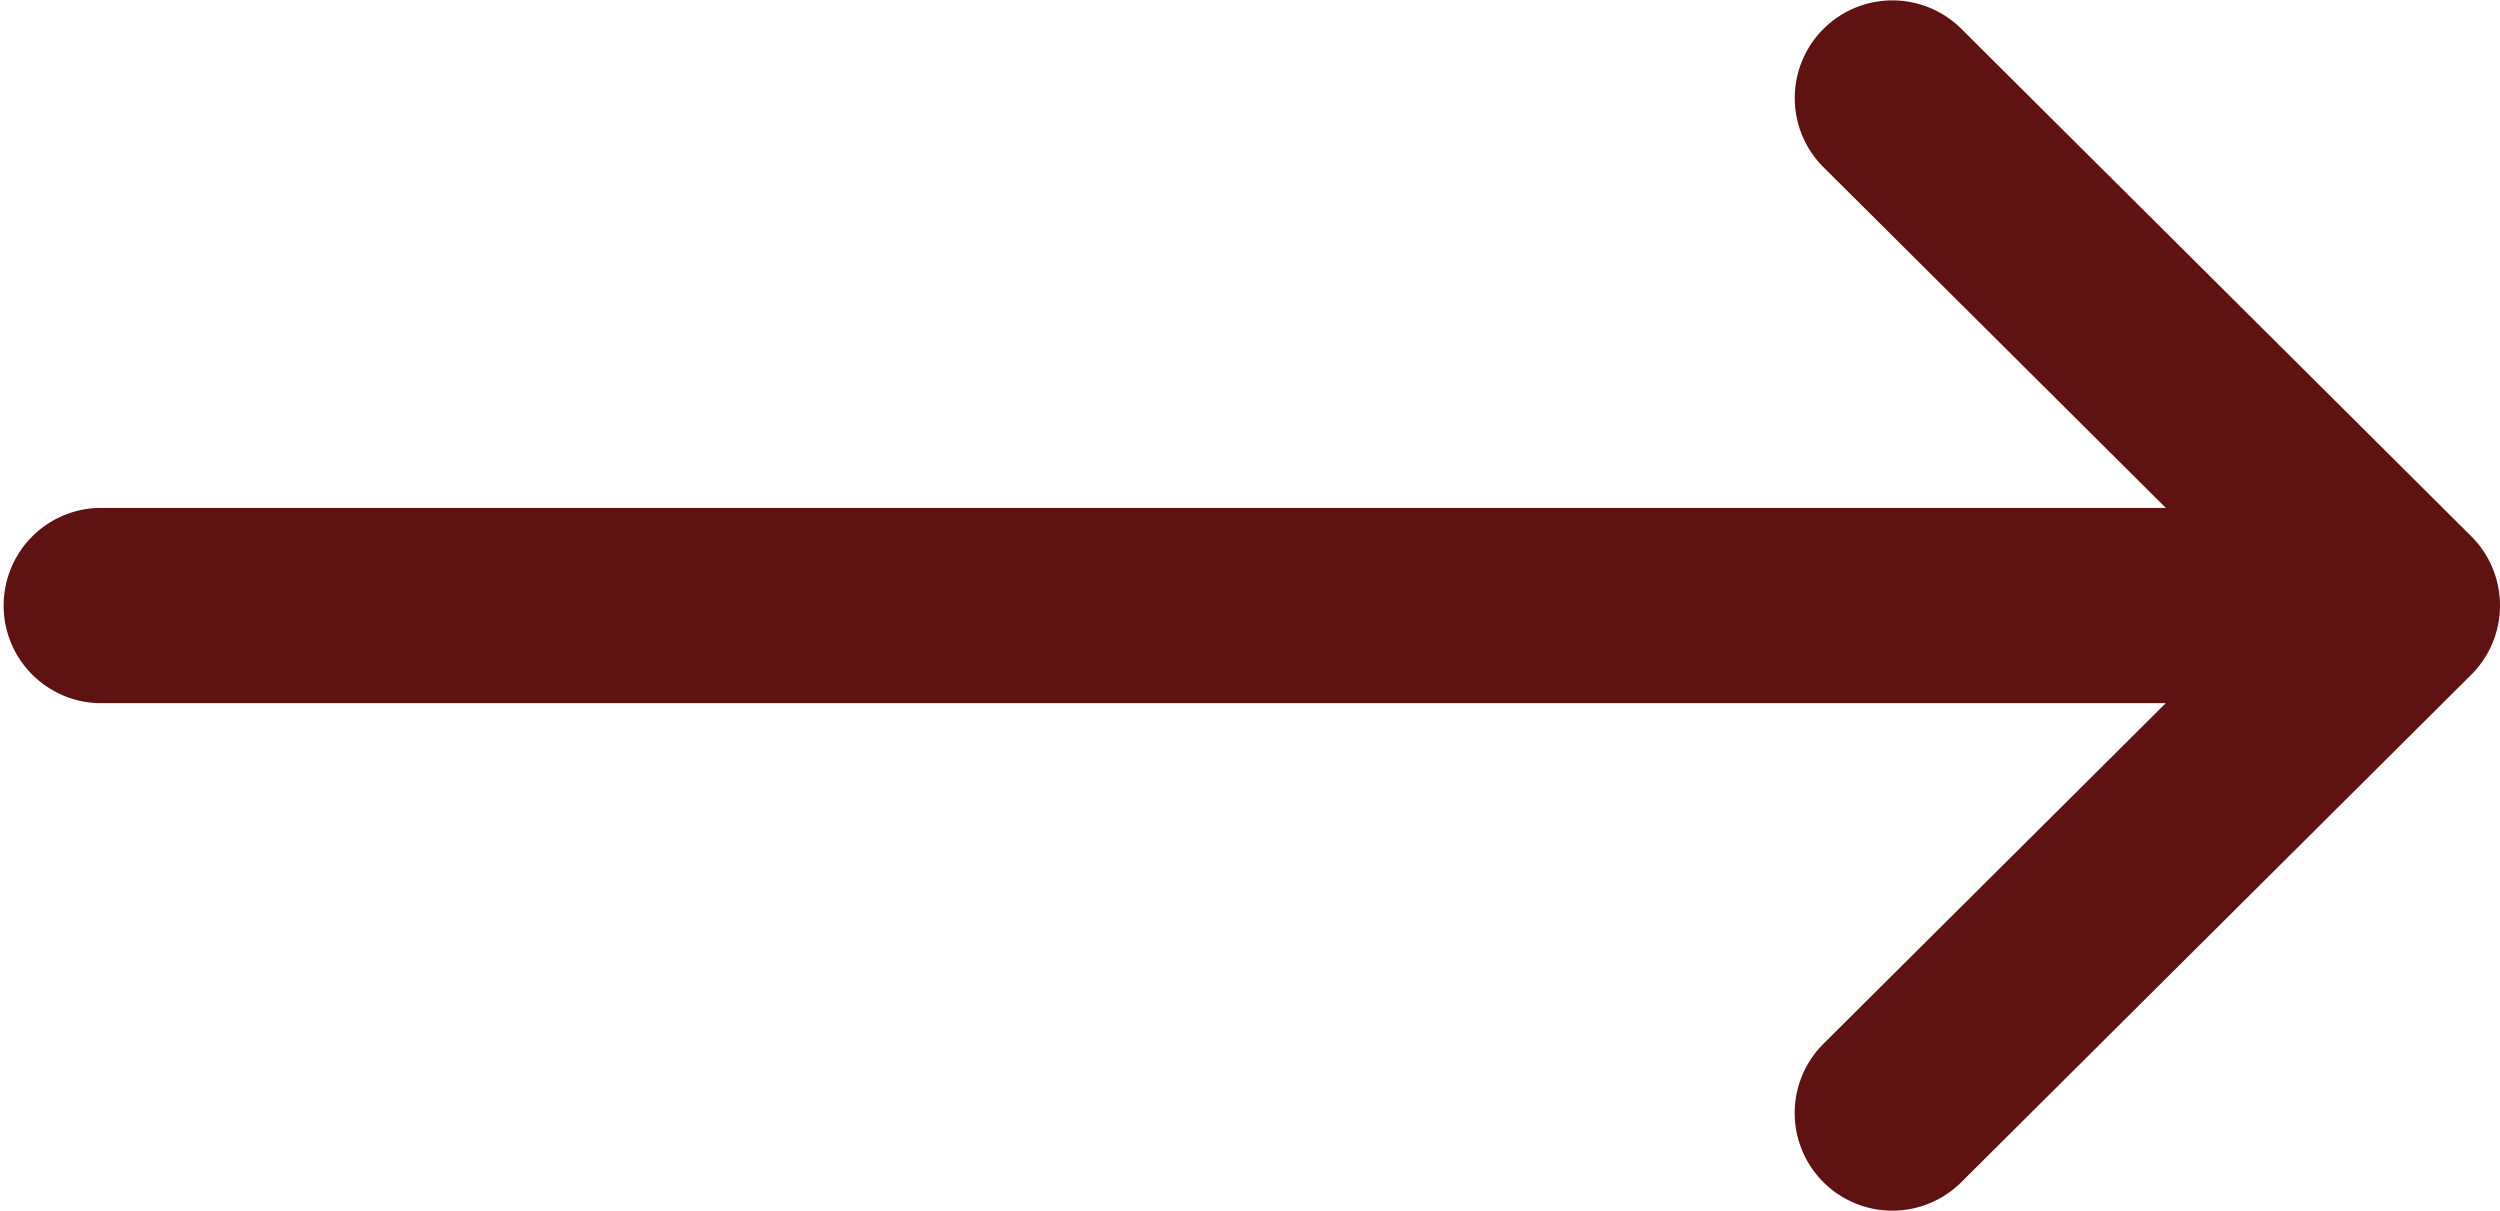
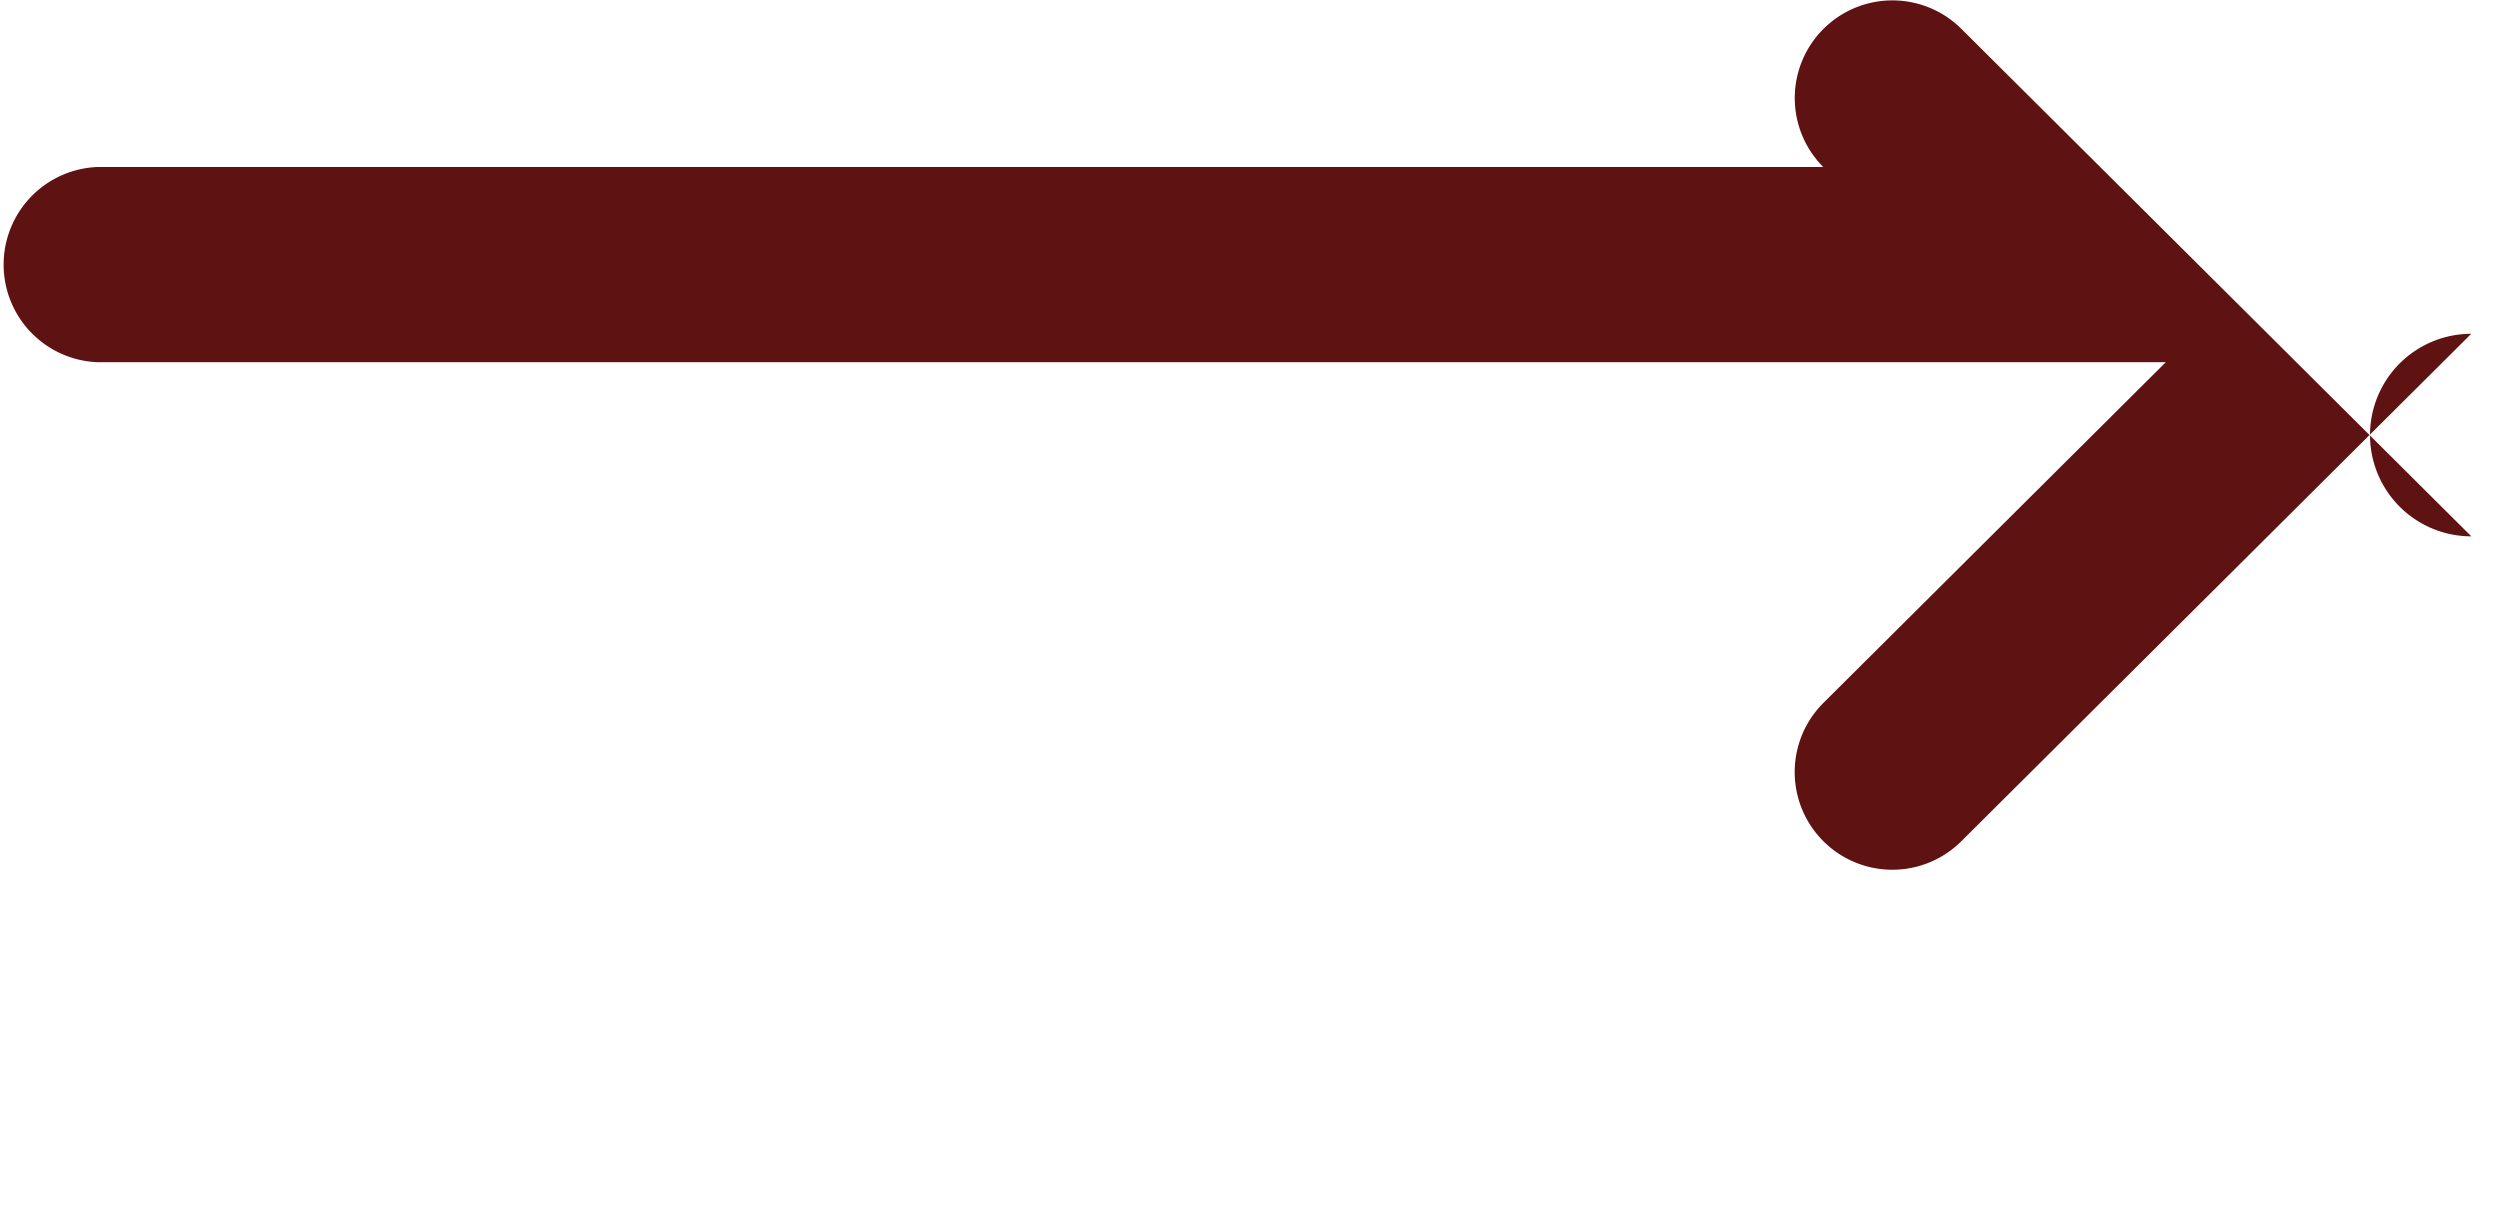
<svg xmlns="http://www.w3.org/2000/svg" width="37.141" height="17.99" viewBox="0 0 37.141 17.99">
  <g id="Raggruppa_311" data-name="Raggruppa 311" transform="translate(-1742.859 -2115.379)">
    <g id="right-arrow_7_" data-name="right-arrow (7)" transform="translate(1742.859 1983.379)">
      <g id="Raggruppa_4" data-name="Raggruppa 4" transform="translate(0 132)">
-         <path id="Tracciato_18" data-name="Tracciato 18" d="M36.715,139.968h0l-7.581-7.544a1.451,1.451,0,0,0-2.047,2.057l5.09,5.065H1.451a1.451,1.451,0,0,0,0,2.9H32.176l-5.09,5.065a1.451,1.451,0,0,0,2.047,2.057l7.581-7.544h0A1.452,1.452,0,0,0,36.715,139.968Z" transform="translate(0 -132)" fill="#5e1211" />
+         <path id="Tracciato_18" data-name="Tracciato 18" d="M36.715,139.968h0l-7.581-7.544a1.451,1.451,0,0,0-2.047,2.057H1.451a1.451,1.451,0,0,0,0,2.9H32.176l-5.09,5.065a1.451,1.451,0,0,0,2.047,2.057l7.581-7.544h0A1.452,1.452,0,0,0,36.715,139.968Z" transform="translate(0 -132)" fill="#5e1211" />
      </g>
    </g>
  </g>
</svg>